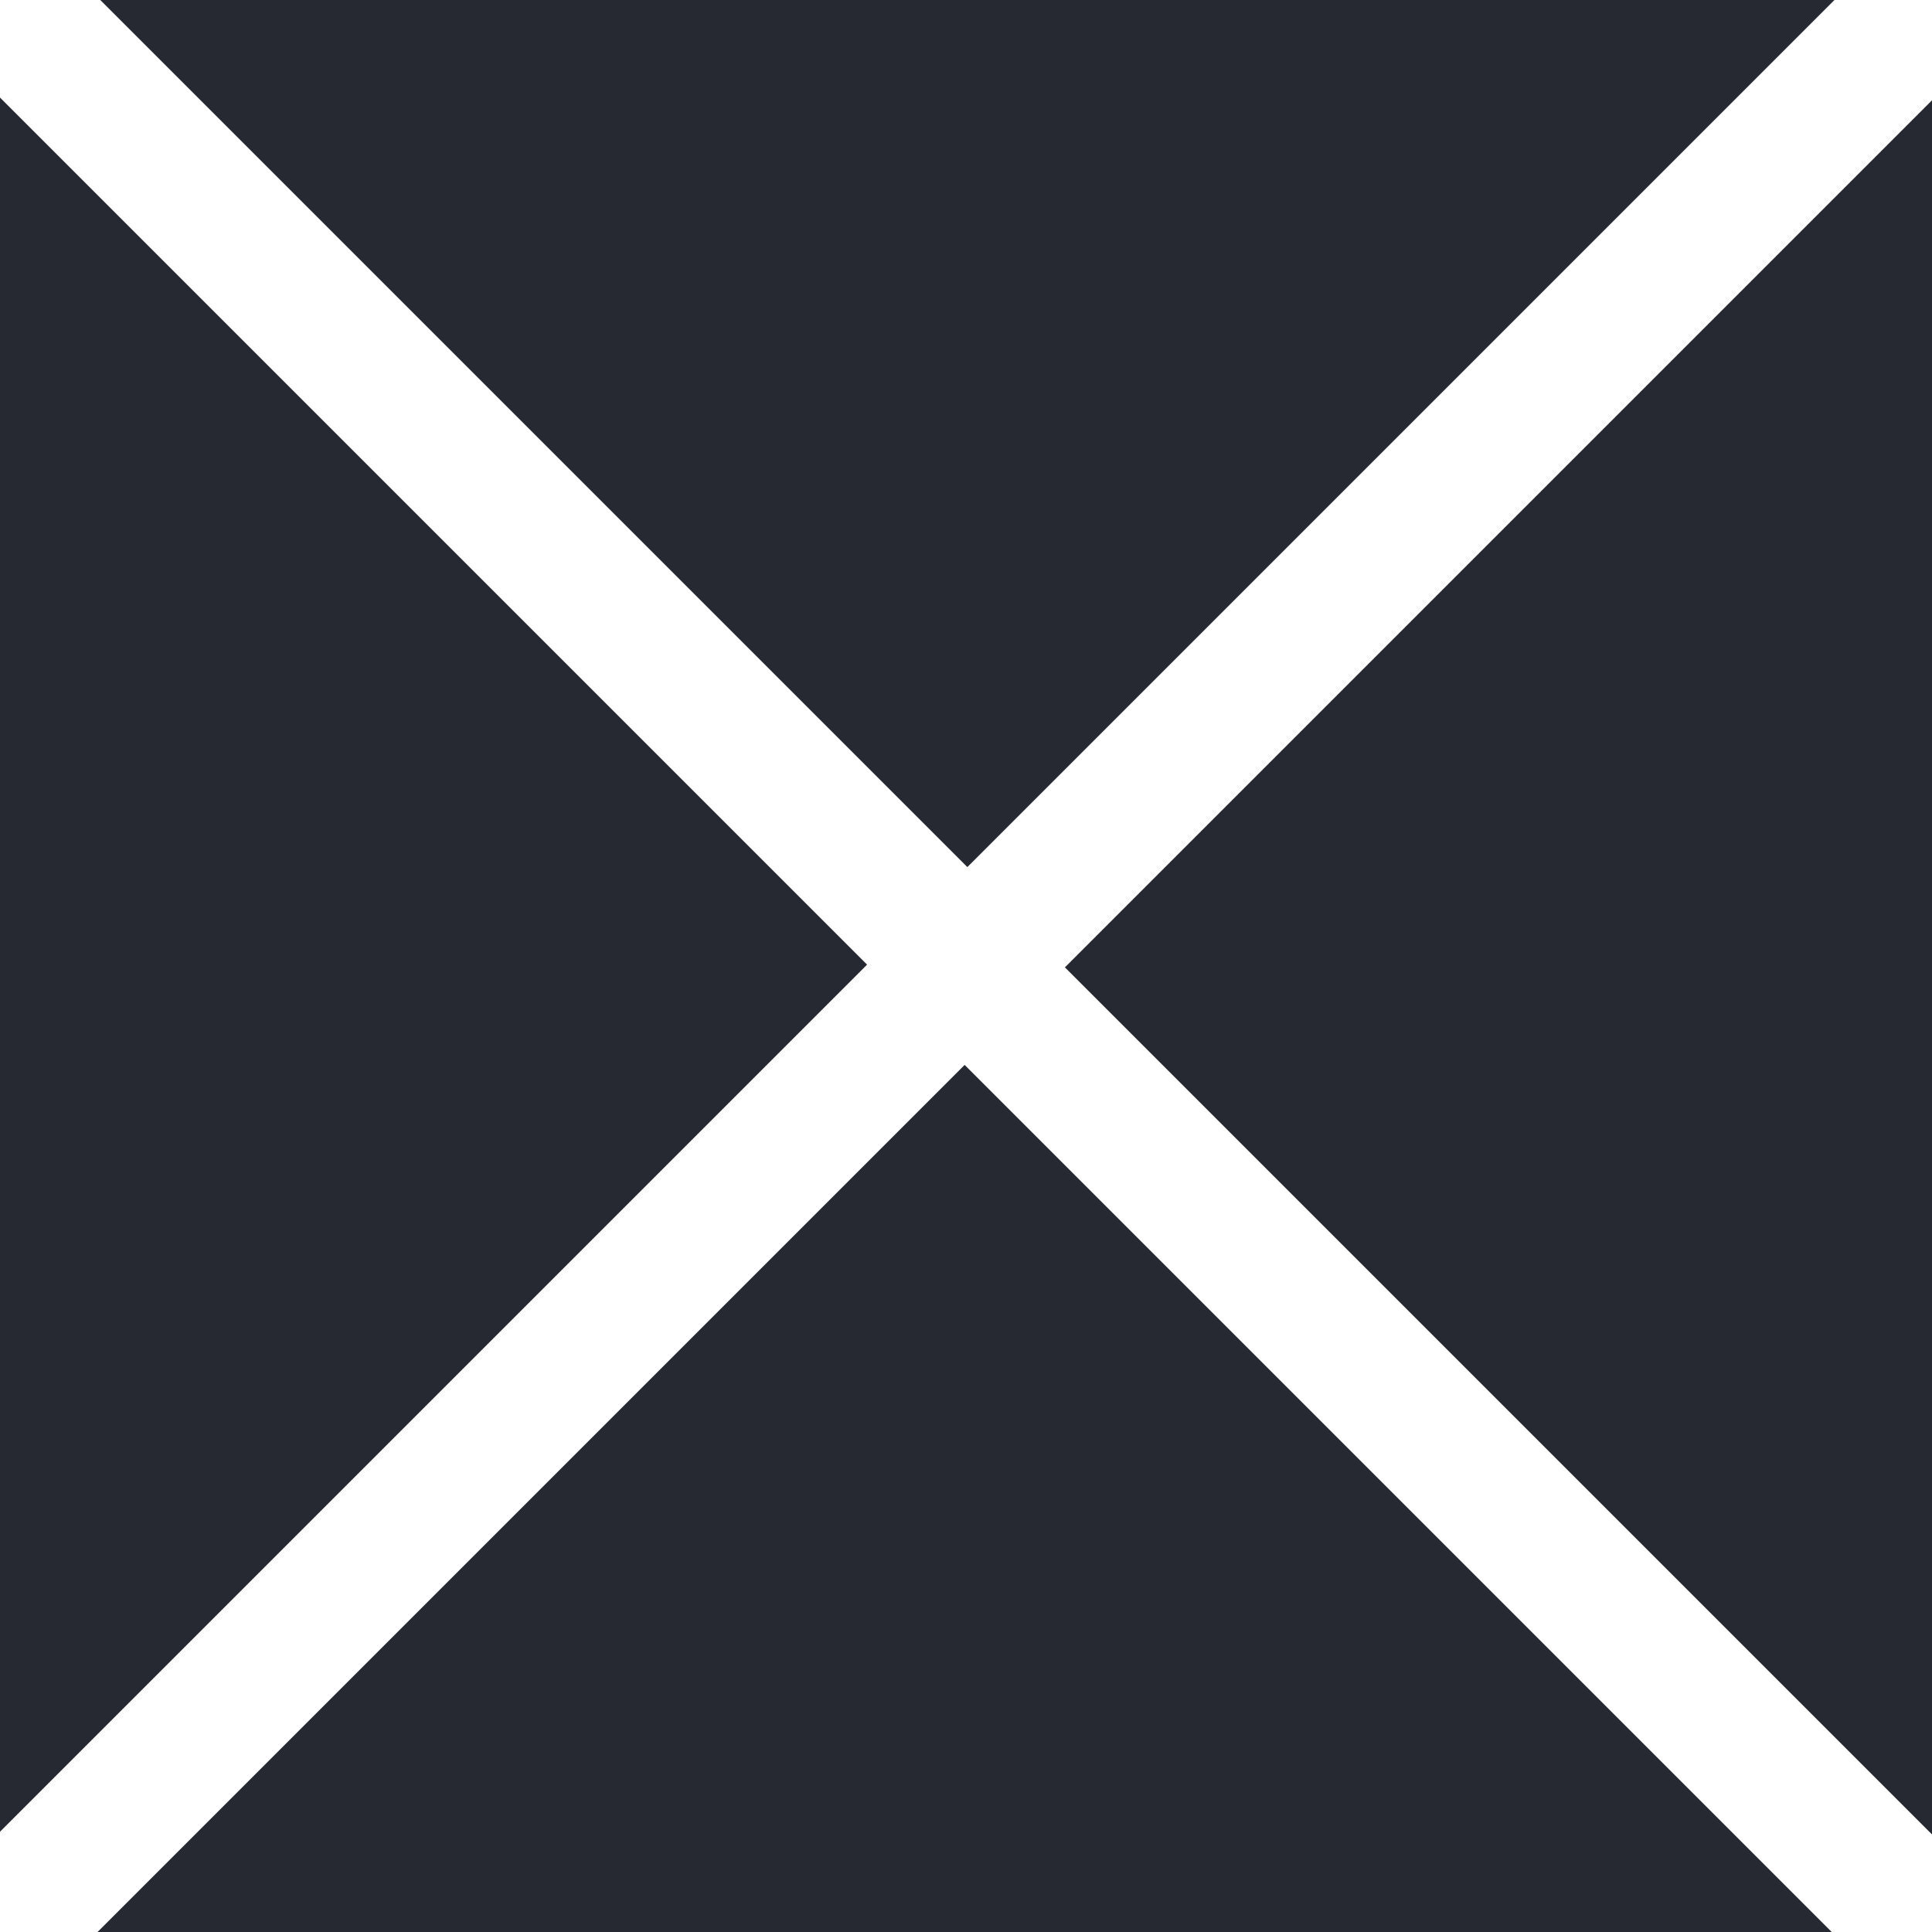
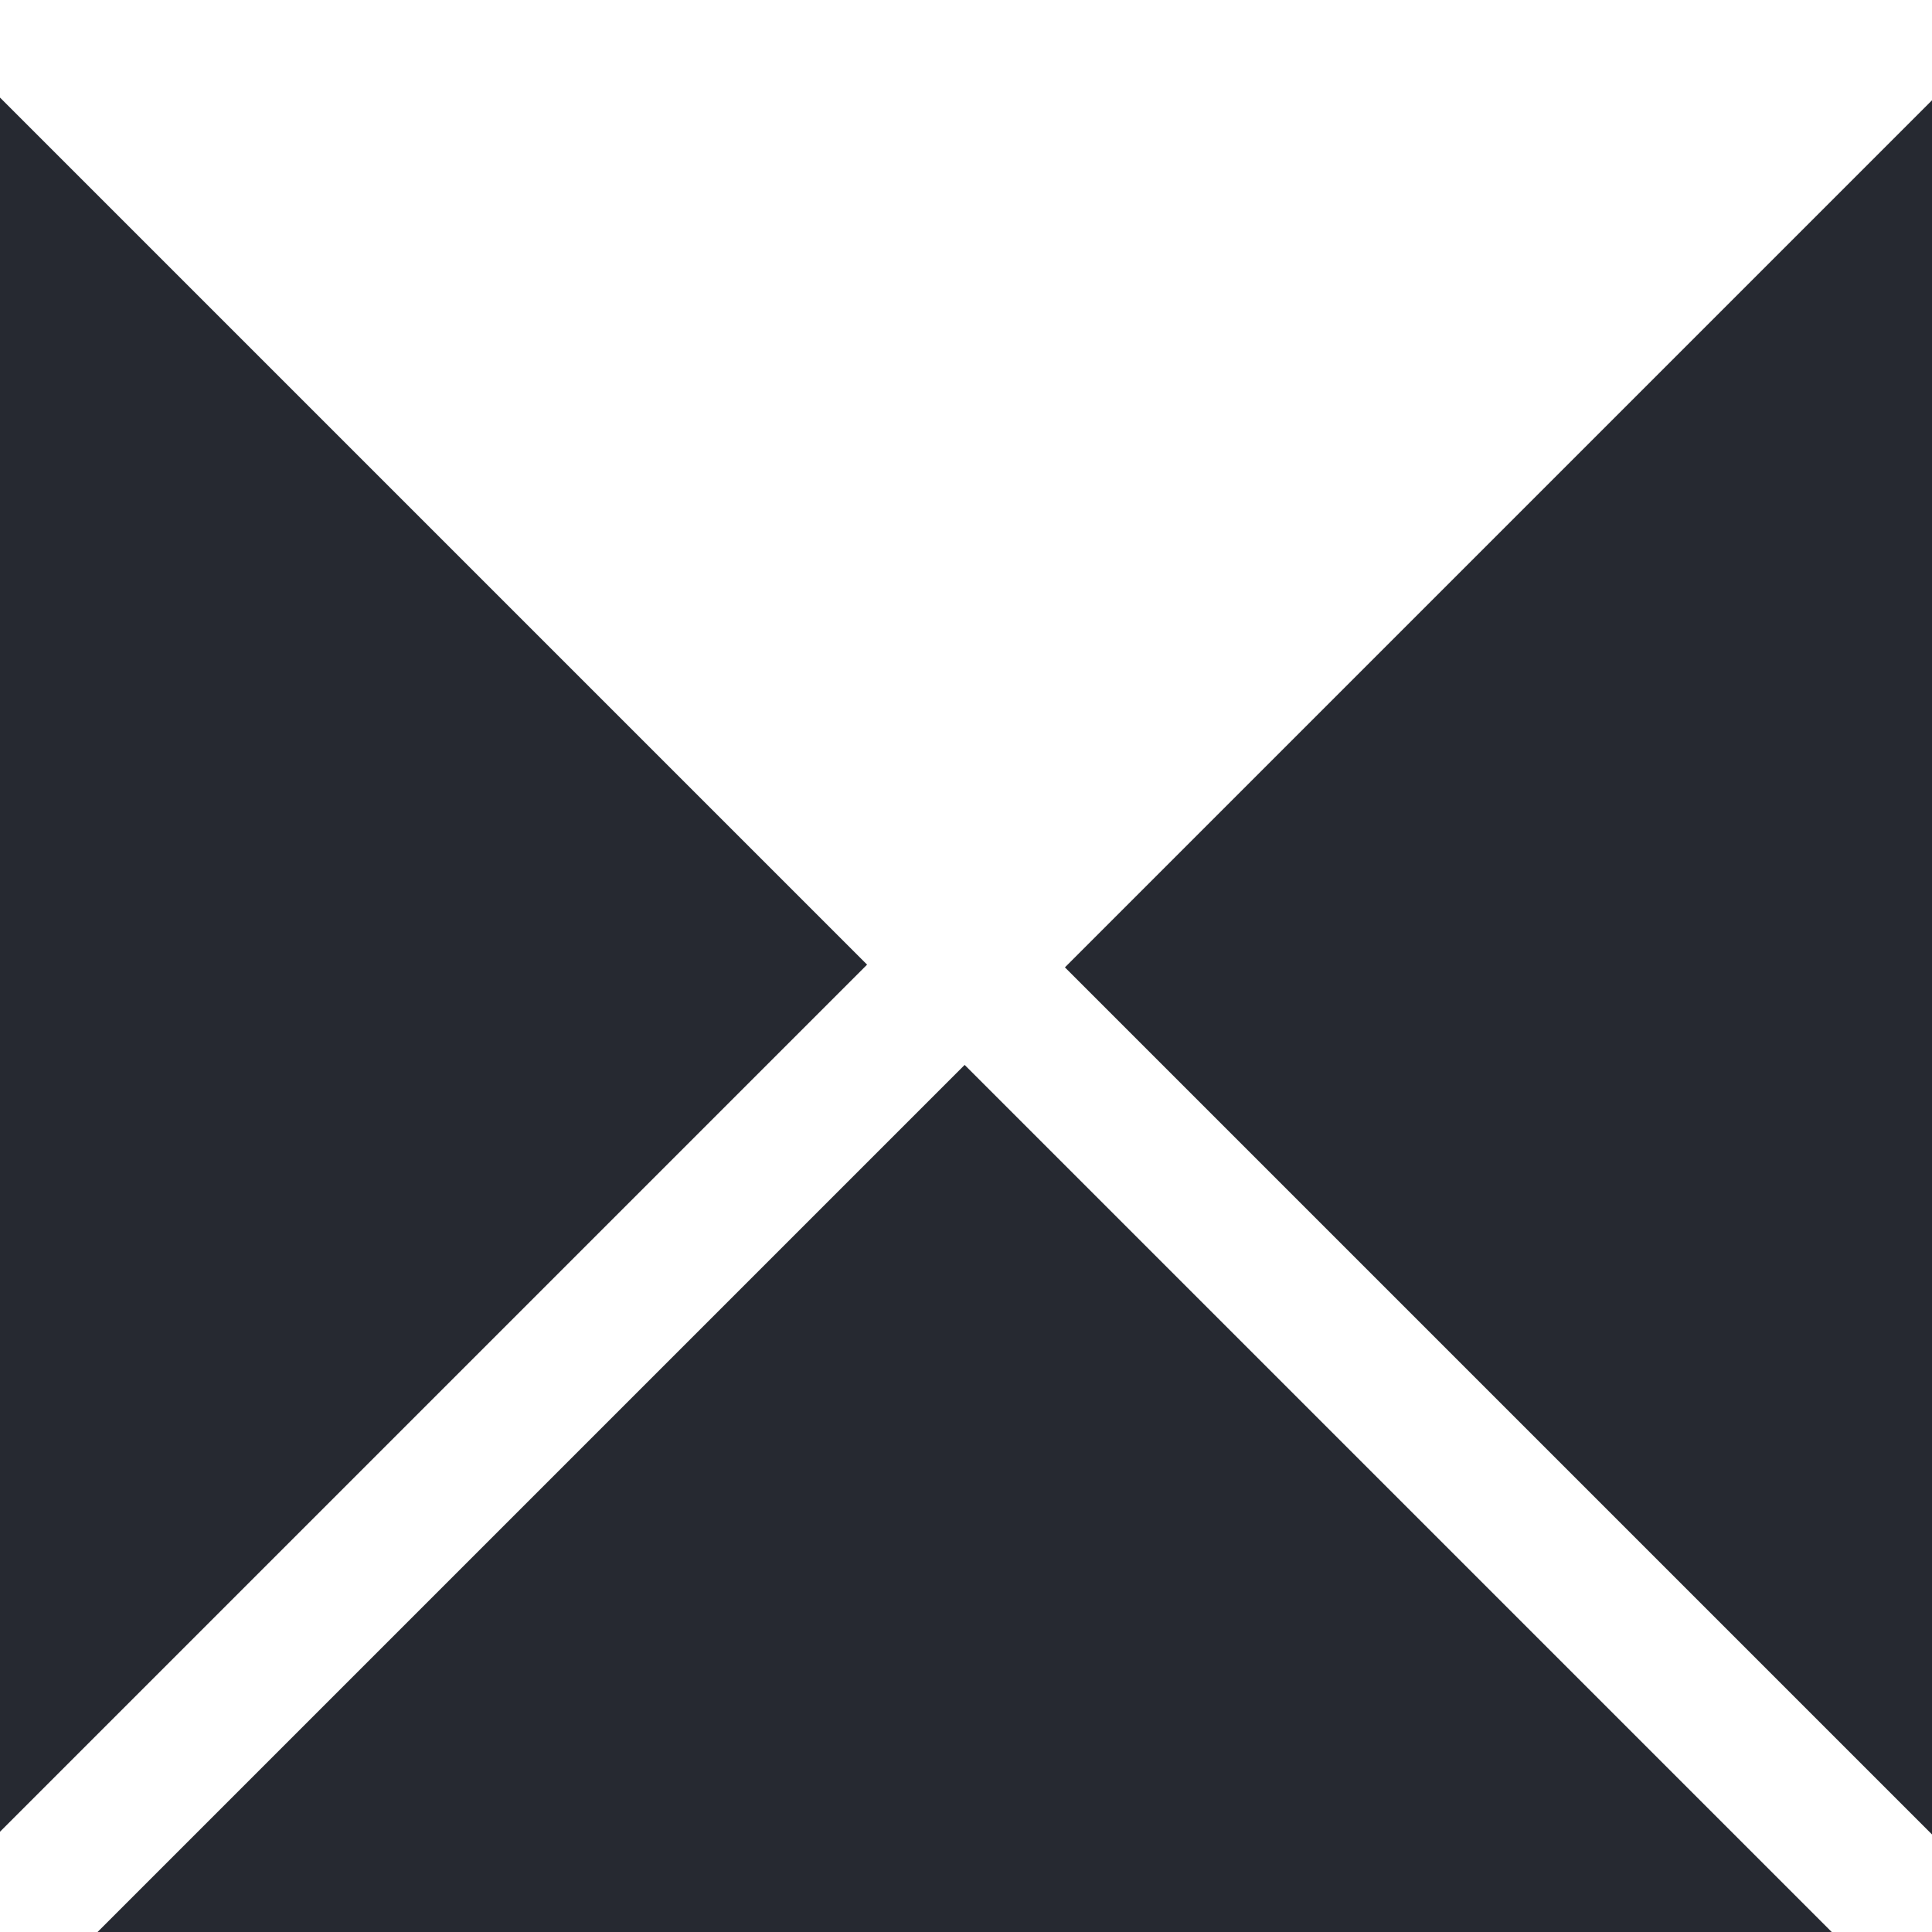
<svg xmlns="http://www.w3.org/2000/svg" width="10" height="10" viewBox="0 0 10 10" fill="none">
-   <path d="M0.519 0L5.007 4.488L9.495 0H0.519Z" fill="#262931" />
  <path d="M9.481 10H0.505L4.993 5.512L9.481 10Z" fill="#262931" />
  <path d="M0 9.481V0.505L4.488 4.993L0 9.481Z" fill="#262931" />
  <path d="M10 0.519V9.495L5.512 5.007L10 0.519Z" fill="#262931" />
</svg>